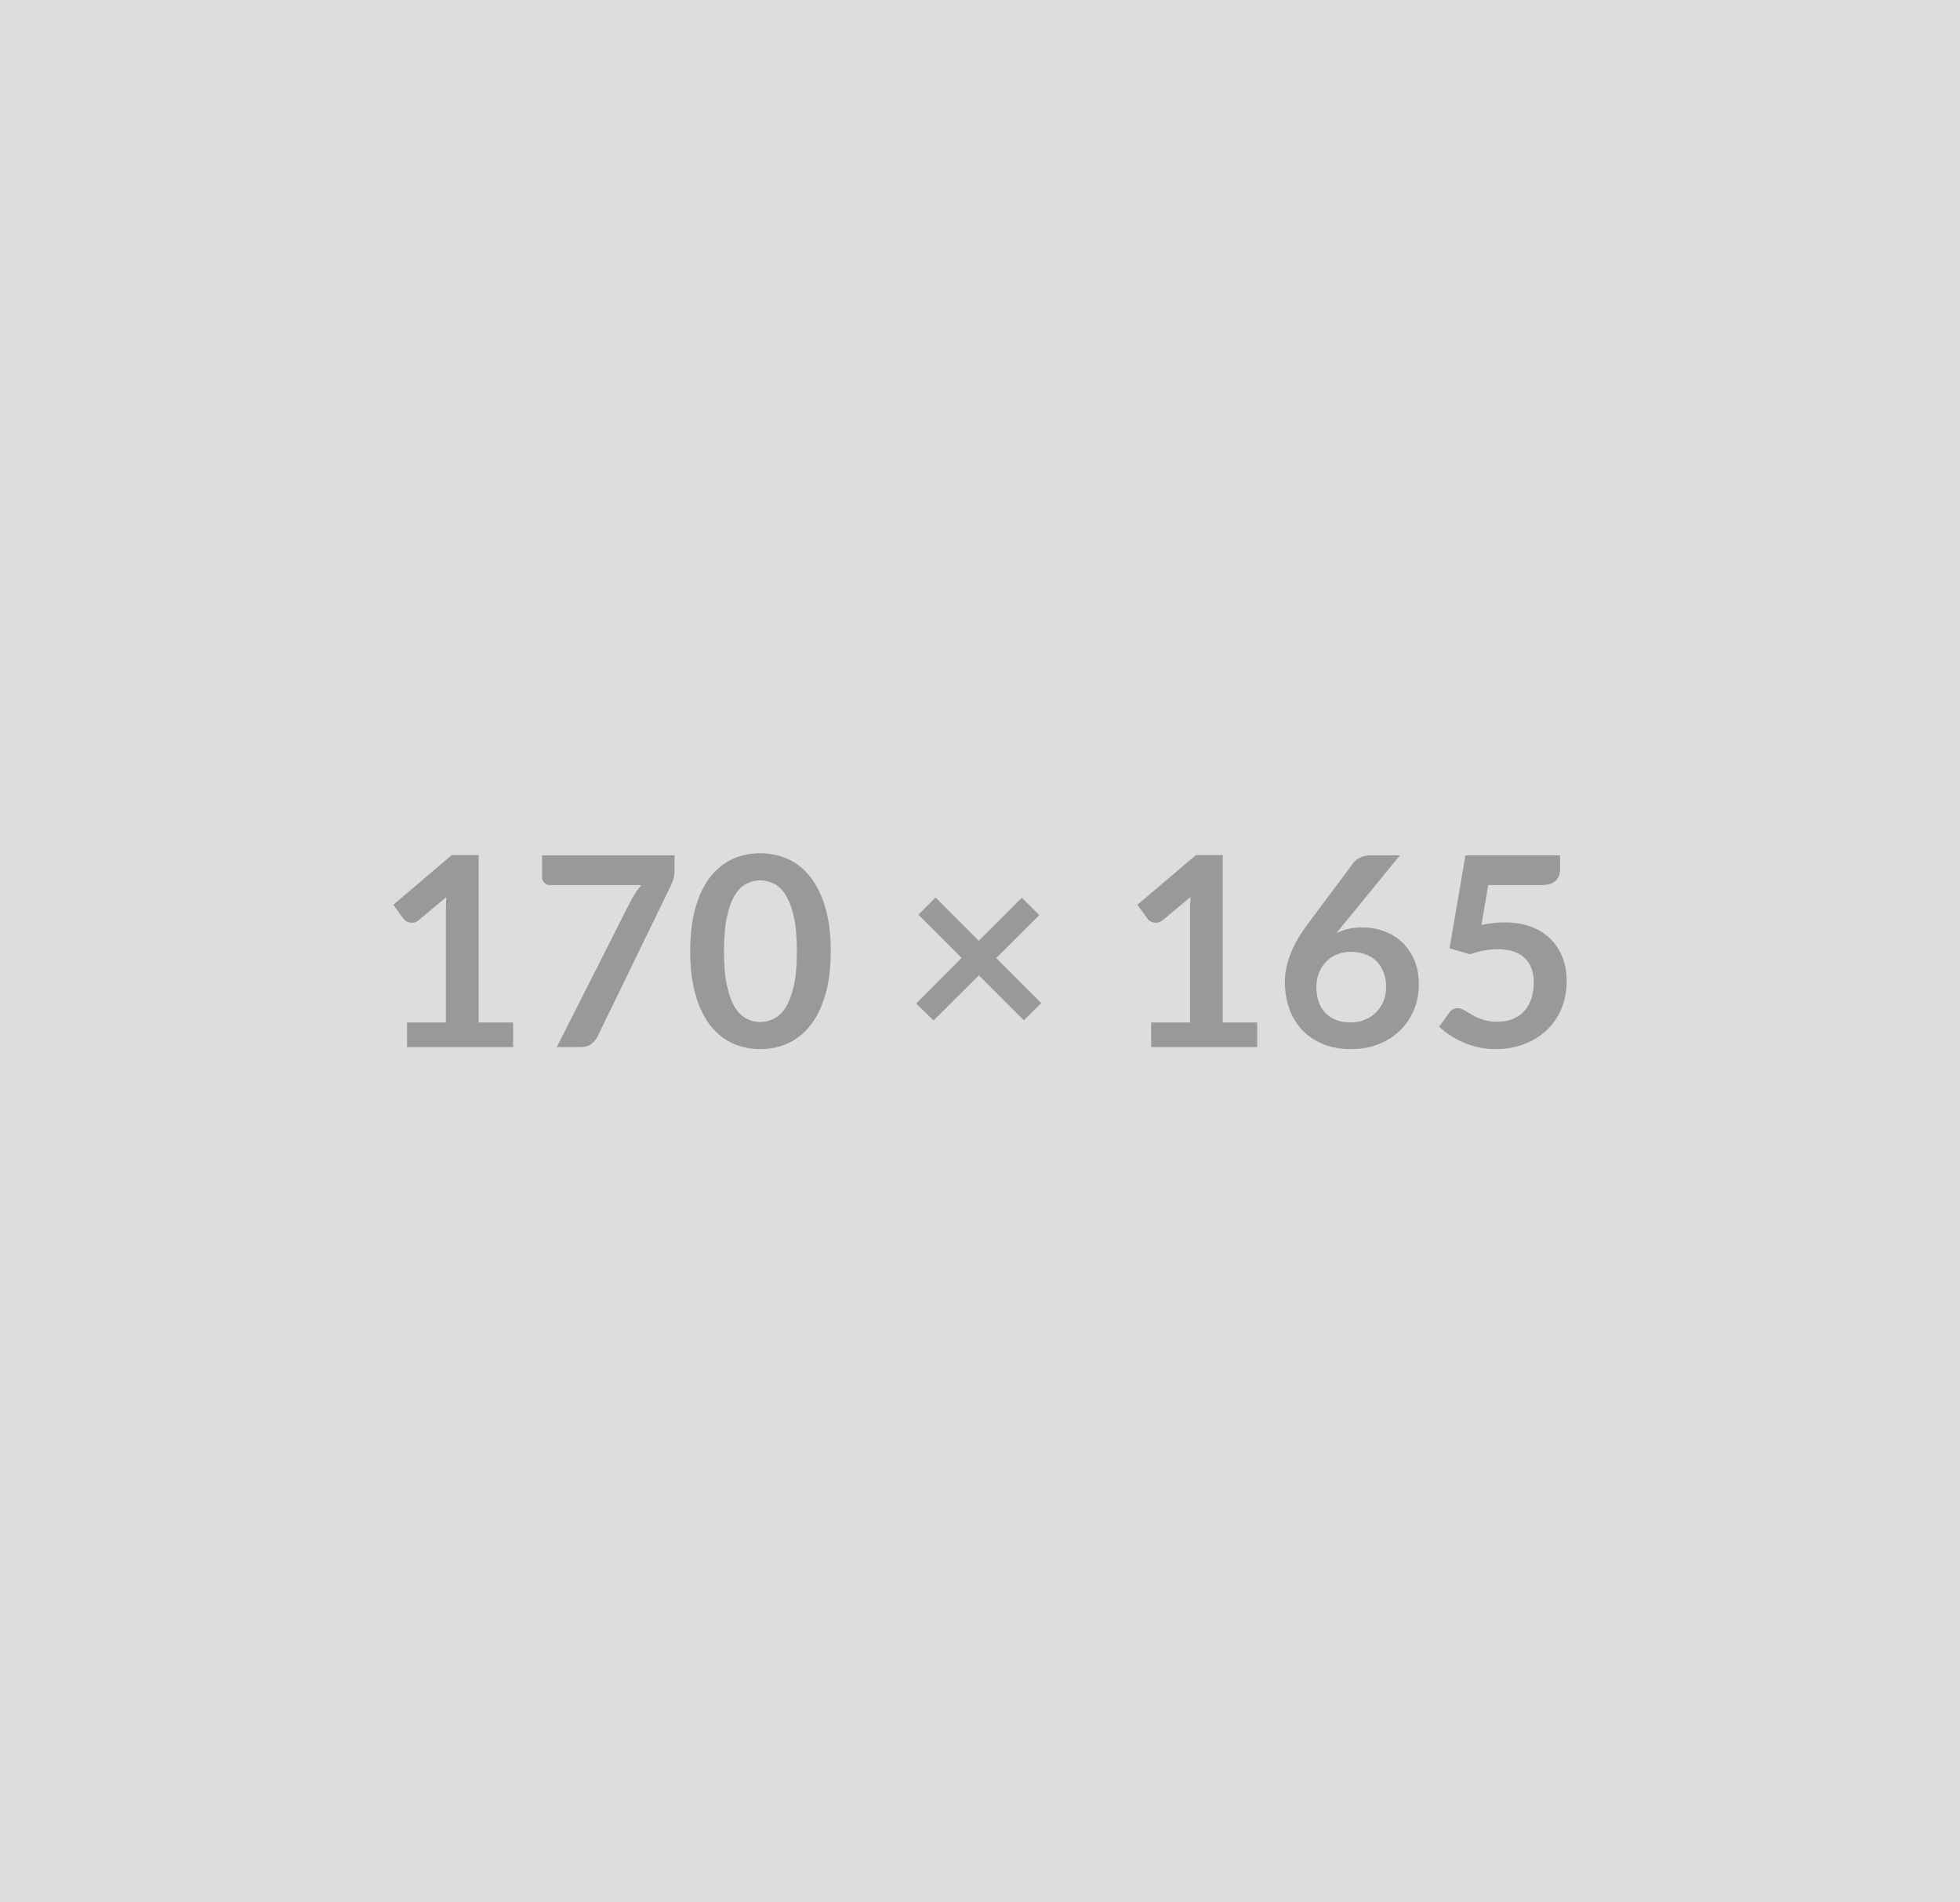
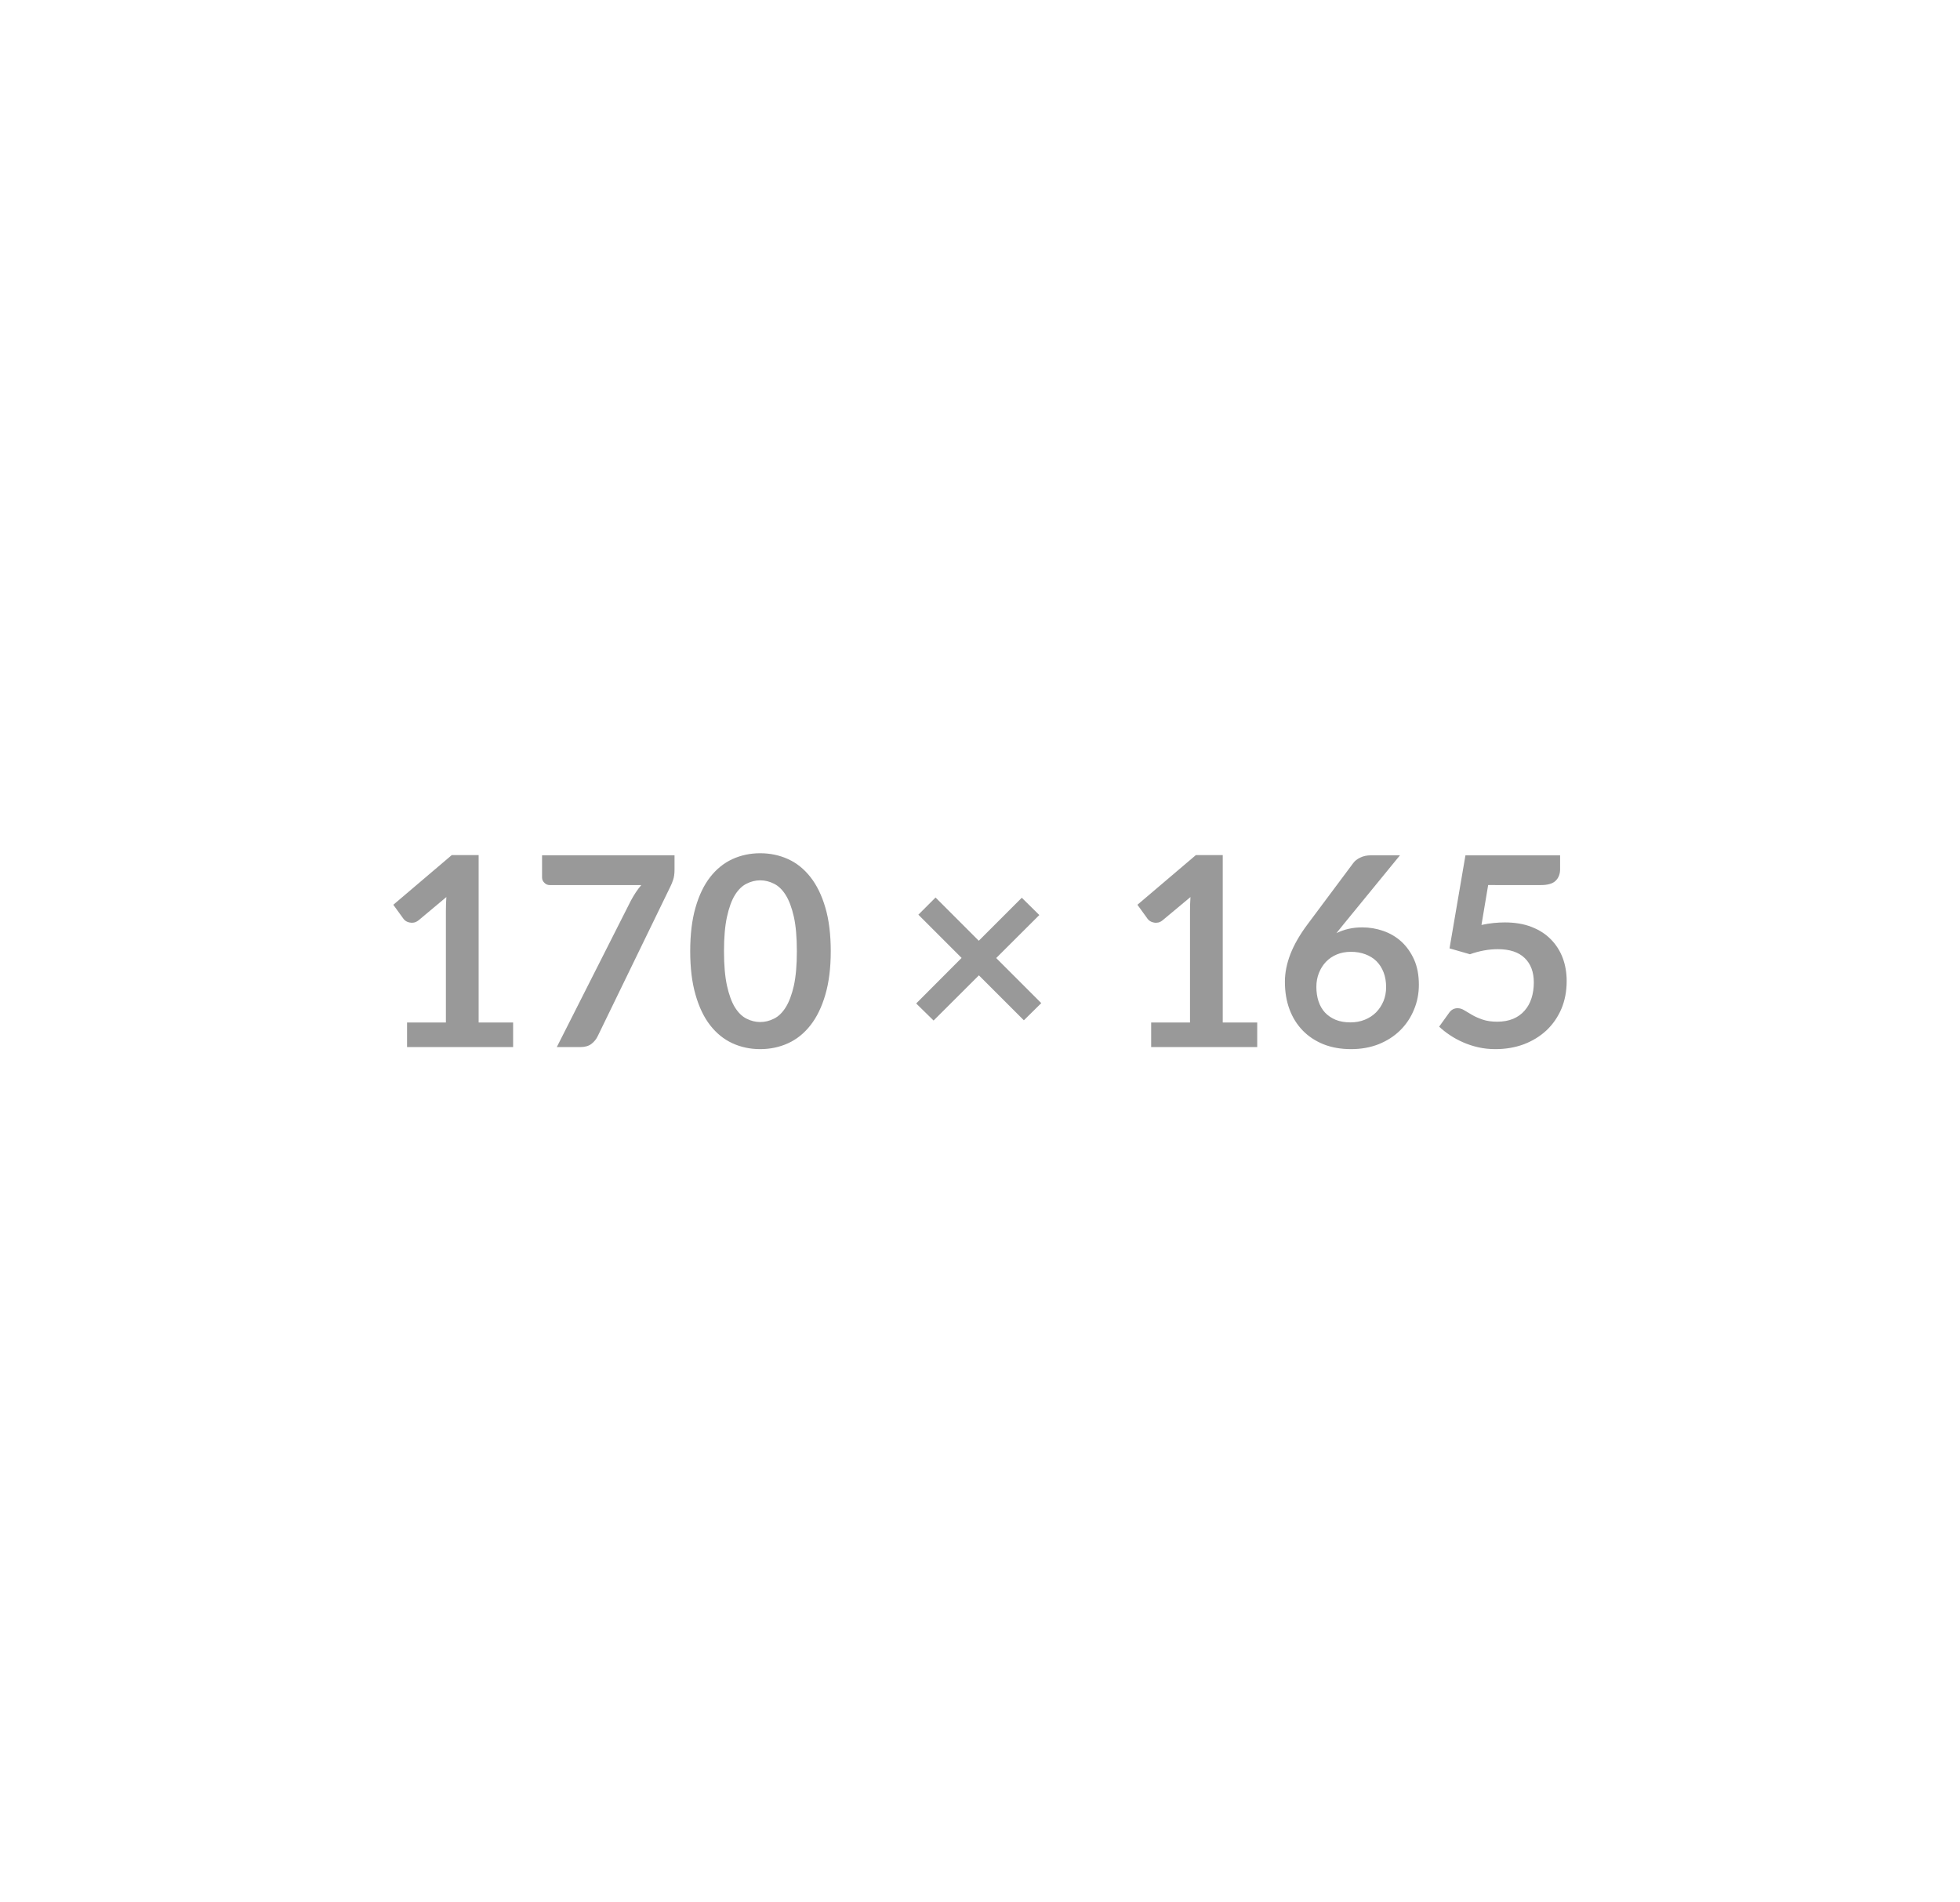
<svg xmlns="http://www.w3.org/2000/svg" width="170" height="165" viewBox="0 0 170 165">
-   <rect width="100%" height="100%" fill="#DDDDDD" />
  <path fill="#999999" d="M41.515 88.685h2.99v2.13h-9.2v-2.13h3.37v-9.69q0-.58.04-1.19l-2.39 2q-.21.17-.41.21t-.38 0q-.18-.03-.32-.12t-.21-.19l-.89-1.23 5.07-4.31h2.33zm5.5-14.5h11.49v1.23q0 .55-.12.89-.11.34-.23.57l-6.3 12.97q-.19.41-.55.69t-.95.28h-2.06l6.43-12.71q.21-.39.43-.72.21-.32.47-.62h-7.95q-.27 0-.46-.2-.2-.19-.2-.46zm25.04 8.32q0 2.17-.47 3.77-.47 1.61-1.29 2.65-.82 1.05-1.94 1.56t-2.42.51-2.41-.51-1.93-1.56q-.81-1.04-1.27-2.65-.46-1.6-.46-3.77 0-2.19.46-3.79t1.27-2.64q.82-1.05 1.93-1.56t2.41-.51 2.42.51 1.94 1.56q.82 1.04 1.29 2.64t.47 3.79m-2.94 0q0-1.81-.26-2.99-.27-1.19-.71-1.89t-1.02-.98q-.57-.29-1.19-.29-.61 0-1.18.29-.57.28-1.01.98-.43.7-.69 1.89-.26 1.18-.26 2.99 0 1.8.26 2.99.26 1.18.69 1.88.44.7 1.01.98.57.29 1.18.29.62 0 1.19-.29.58-.28 1.02-.98t.71-1.88q.26-1.19.26-2.99m21.2 4.5-1.51 1.49-3.9-3.9-3.93 3.92-1.51-1.48 3.94-3.95-3.75-3.75 1.49-1.49 3.75 3.75 3.73-3.73 1.52 1.5-3.74 3.73zm15.74 1.68h2.99v2.13h-9.2v-2.13h3.37v-9.69q0-.58.04-1.19l-2.4 2q-.2.17-.4.21-.21.04-.38 0-.18-.03-.32-.12t-.21-.19l-.89-1.23 5.07-4.31h2.33zm15.37-14.5-4.94 6.04-.57.71q.48-.24 1.04-.37t1.2-.13q.94 0 1.83.31t1.57.93q.68.63 1.1 1.56.41.93.41 2.17 0 1.17-.43 2.18-.42 1.02-1.19 1.78t-1.86 1.2q-1.09.43-2.4.43-1.33 0-2.39-.42-1.06-.43-1.8-1.19-.75-.77-1.15-1.84-.4-1.08-.4-2.39 0-1.17.48-2.41.48-1.23 1.48-2.57l3.97-5.32q.2-.28.6-.47.4-.2.92-.2zm-4.29 14.49q.67 0 1.24-.23t.98-.64q.41-.42.64-.97.23-.56.23-1.22 0-.71-.22-1.28t-.62-.97q-.4-.39-.97-.6-.56-.21-1.24-.21t-1.23.23-.94.64-.61.97q-.22.55-.22 1.2 0 .69.19 1.26t.56.97q.38.4.93.63.55.22 1.28.22m11.94-11.91-.58 3.46q.55-.12 1.06-.17.5-.05.97-.05 1.31 0 2.31.39 1.01.39 1.68 1.08.68.69 1.03 1.62.34.92.34 1.99 0 1.33-.46 2.42-.47 1.09-1.3 1.87-.83.77-1.96 1.2-1.13.42-2.46.42-.79 0-1.49-.16t-1.31-.43q-.62-.27-1.14-.62-.53-.35-.94-.74l.87-1.21q.28-.39.73-.39.29 0 .58.18.3.19.69.41.38.22.91.4.52.18 1.26.18.78 0 1.38-.25.59-.25.99-.71.4-.45.6-1.08.2-.62.2-1.36 0-1.36-.79-2.12-.79-.77-2.33-.77-1.18 0-2.42.44l-1.77-.51 1.38-8.07h8.21v1.21q0 .61-.38.99t-1.29.38z" />
</svg>